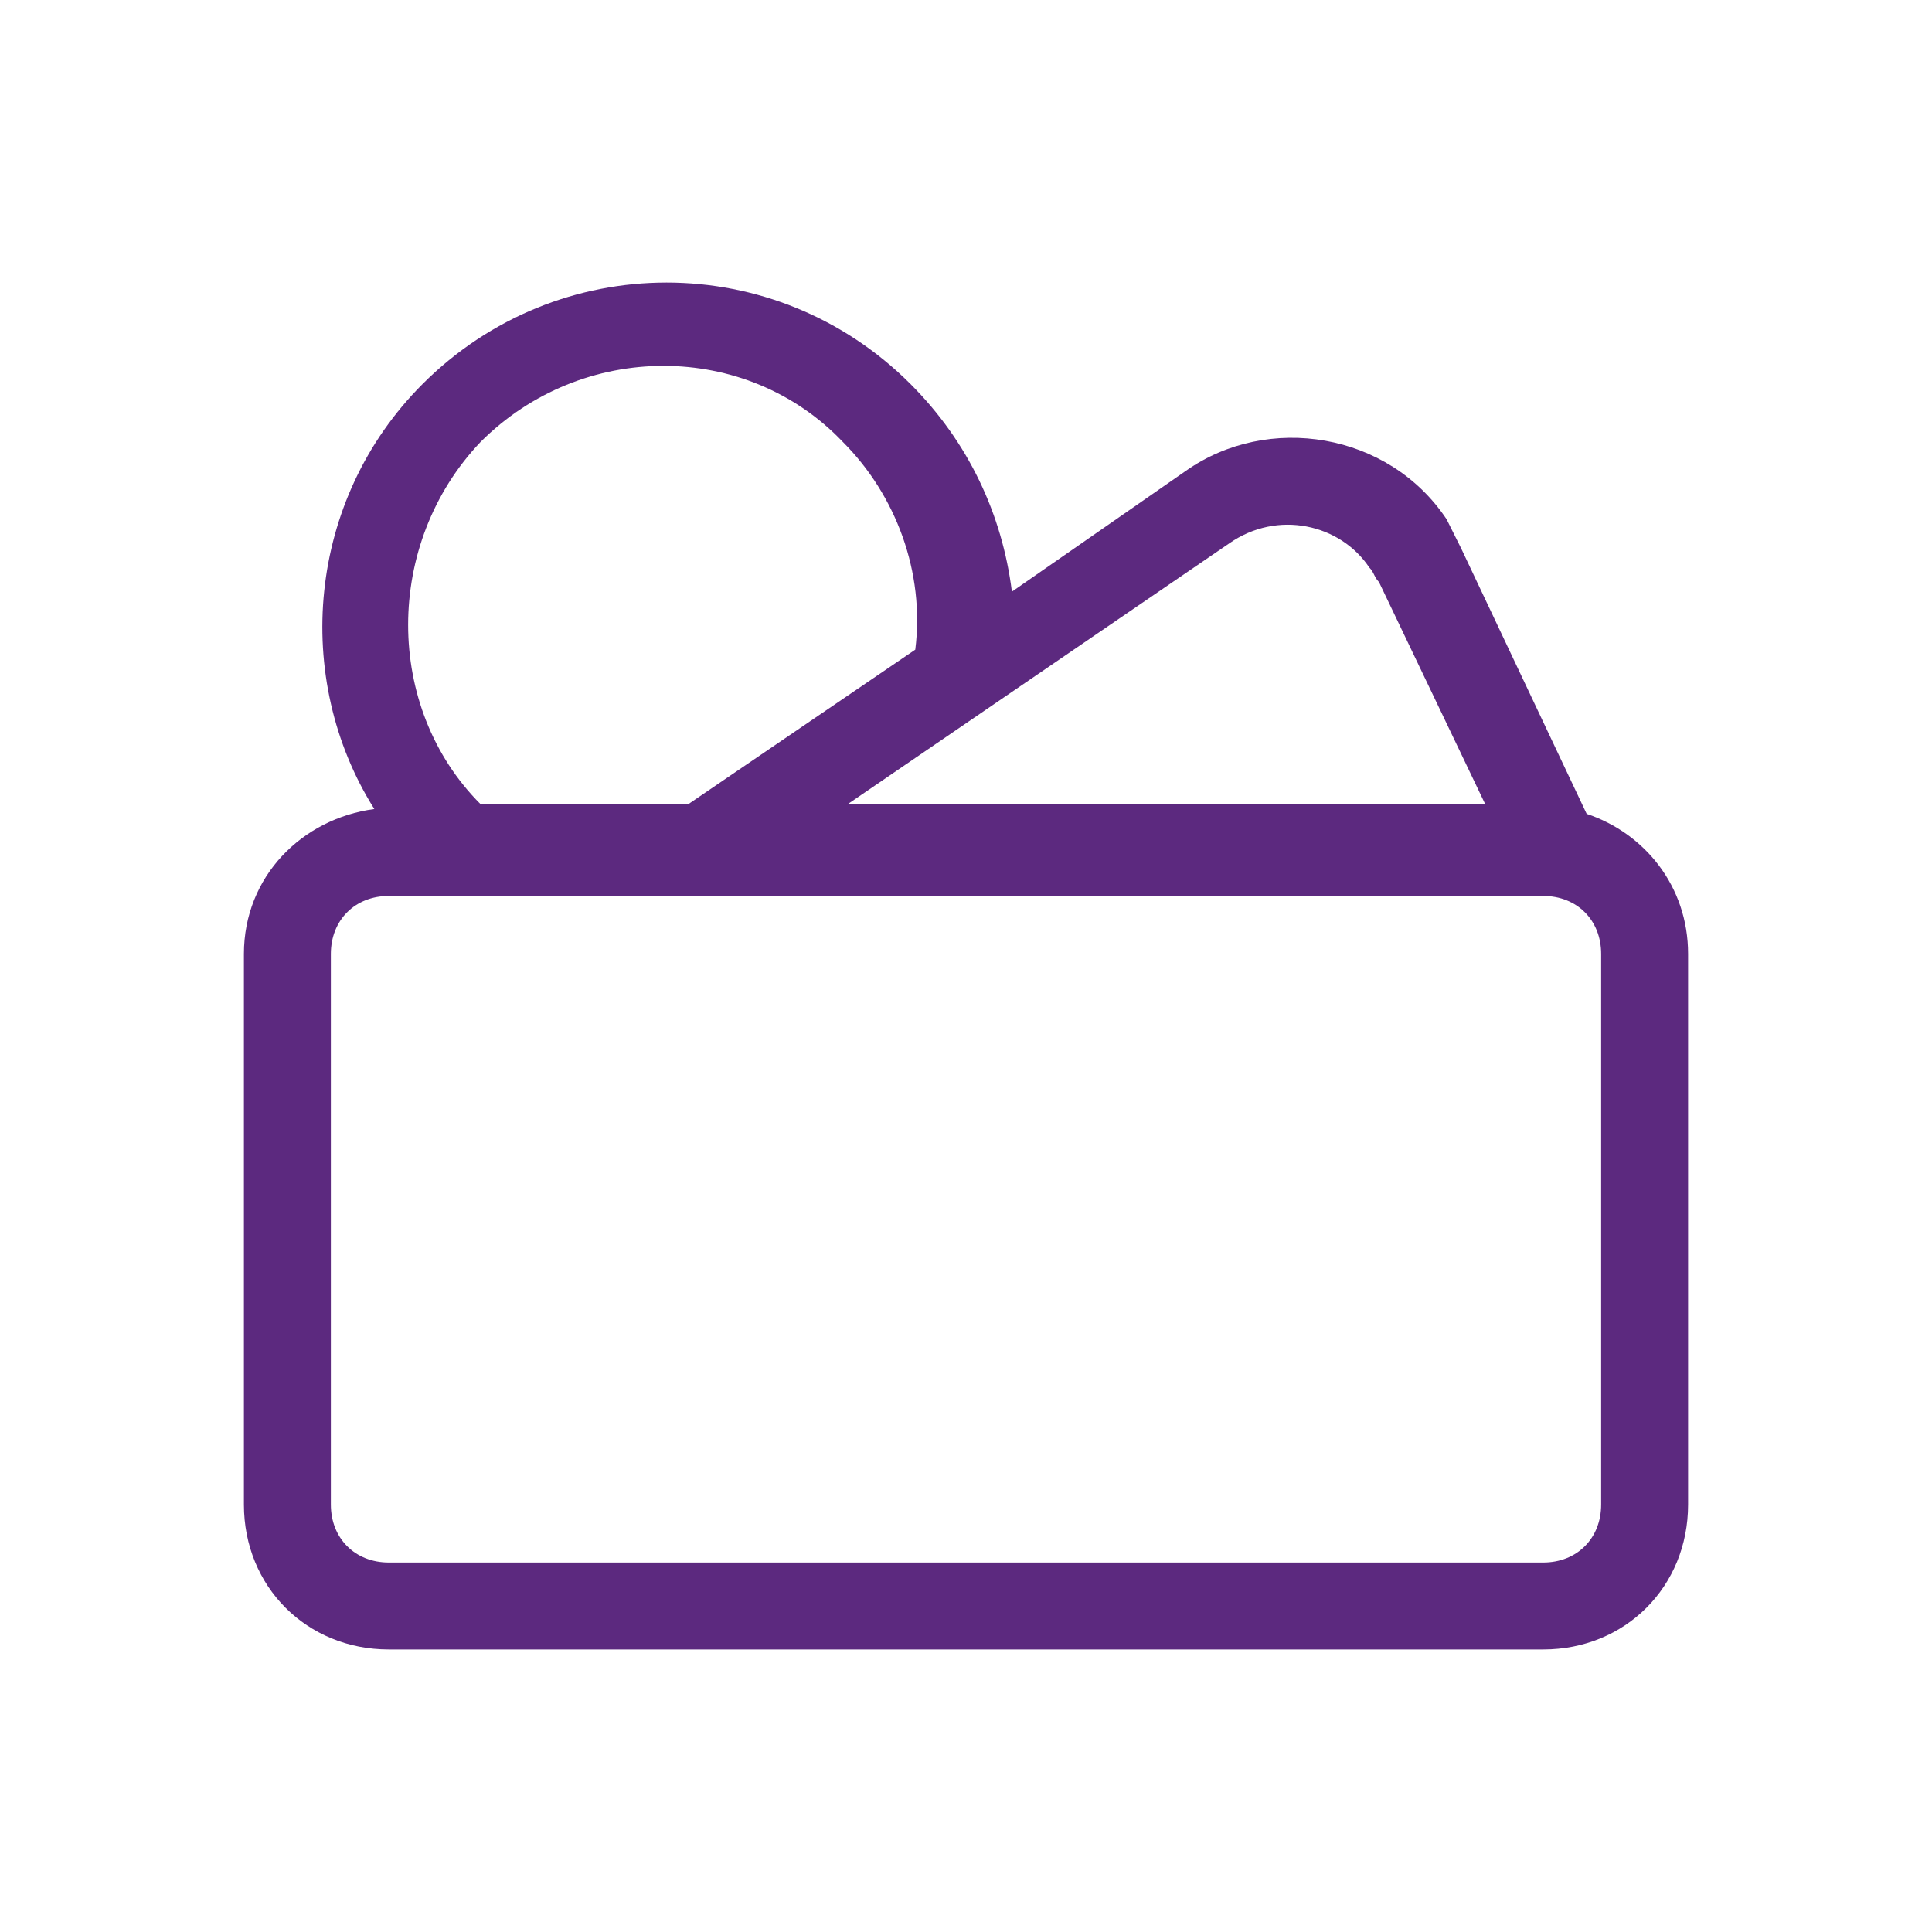
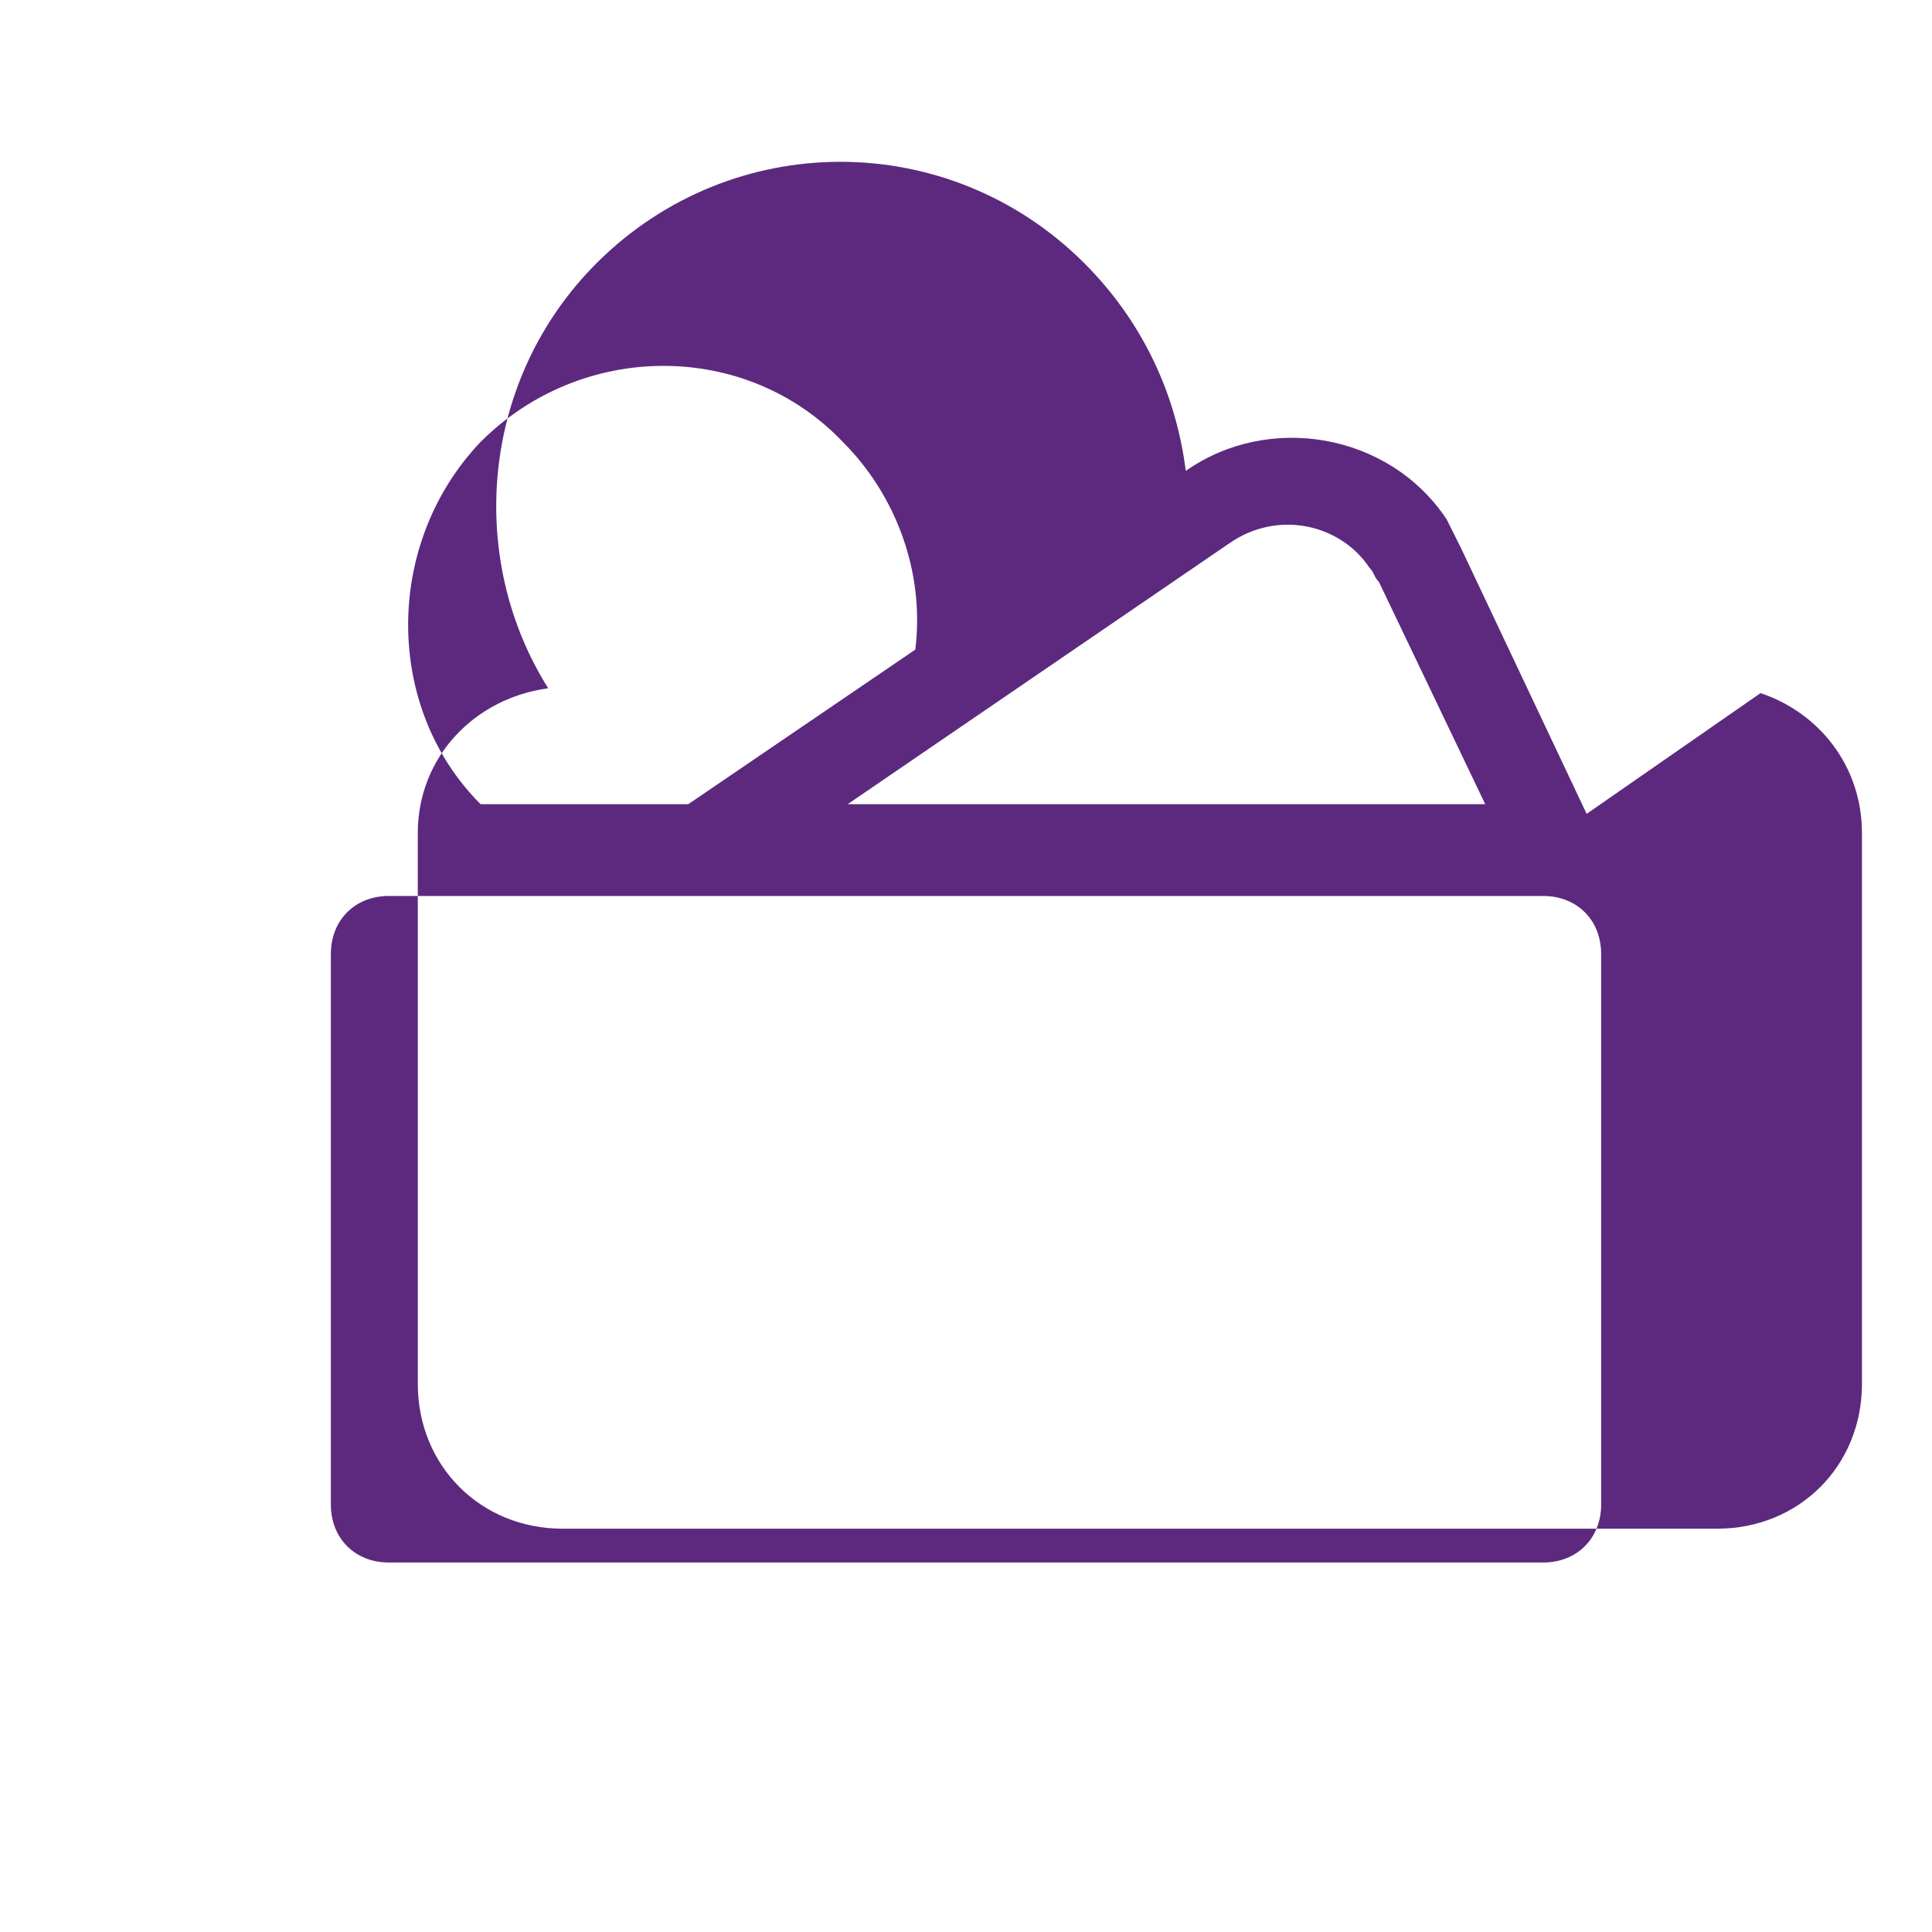
<svg xmlns="http://www.w3.org/2000/svg" id="uuid-26403235-f991-4de0-bf8e-9620753d58b7" viewBox="0 0 40 40">
-   <path d="m32.85,16.85l-2.6-5.5c-.1-.2-.2-.4-.3-.6-1.2-1.8-3.7-2.2-5.4-1l-3.6,2.5c-.2-1.6-.9-3.1-2.1-4.3-2.8-2.8-7.3-2.8-10.1,0-2.4,2.4-2.7,6.1-1,8.8-1.5.2-2.7,1.4-2.7,3v11.4c0,1.7,1.3,3,3,3h23.9c1.7,0,3-1.3,3-3v-11.4c0-1.4-.9-2.5-2.1-2.9Zm-7.4-5.6c1-.7,2.3-.4,2.9.5.1.1.1.2.2.3l2.2,4.6h-13.2l7.9-5.4Zm-15.5-2.1c2.1-2.1,5.5-2.1,7.5,0,1.1,1.1,1.7,2.7,1.5,4.3l-4.7,3.2h-4.3c-2-2-2-5.4,0-7.5Zm23.2,22c0,.7-.5,1.2-1.2,1.2H8.05c-.7,0-1.2-.5-1.2-1.2v-11.4c0-.7.5-1.2,1.2-1.2h23.9c.7,0,1.2.5,1.2,1.2v11.4Z" fill="#5c297f" />
+   <path d="m32.85,16.85l-2.6-5.5c-.1-.2-.2-.4-.3-.6-1.2-1.8-3.7-2.2-5.4-1c-.2-1.6-.9-3.1-2.1-4.3-2.8-2.8-7.3-2.8-10.1,0-2.4,2.4-2.7,6.1-1,8.8-1.5.2-2.7,1.4-2.7,3v11.4c0,1.7,1.3,3,3,3h23.9c1.7,0,3-1.3,3-3v-11.4c0-1.4-.9-2.5-2.1-2.9Zm-7.4-5.6c1-.7,2.3-.4,2.9.5.1.1.1.2.2.3l2.2,4.6h-13.2l7.9-5.4Zm-15.5-2.1c2.1-2.1,5.5-2.1,7.5,0,1.1,1.1,1.7,2.7,1.5,4.3l-4.7,3.2h-4.3c-2-2-2-5.4,0-7.5Zm23.2,22c0,.7-.5,1.2-1.2,1.2H8.05c-.7,0-1.2-.5-1.2-1.2v-11.4c0-.7.5-1.2,1.2-1.2h23.9c.7,0,1.2.5,1.2,1.2v11.4Z" fill="#5c297f" />
</svg>